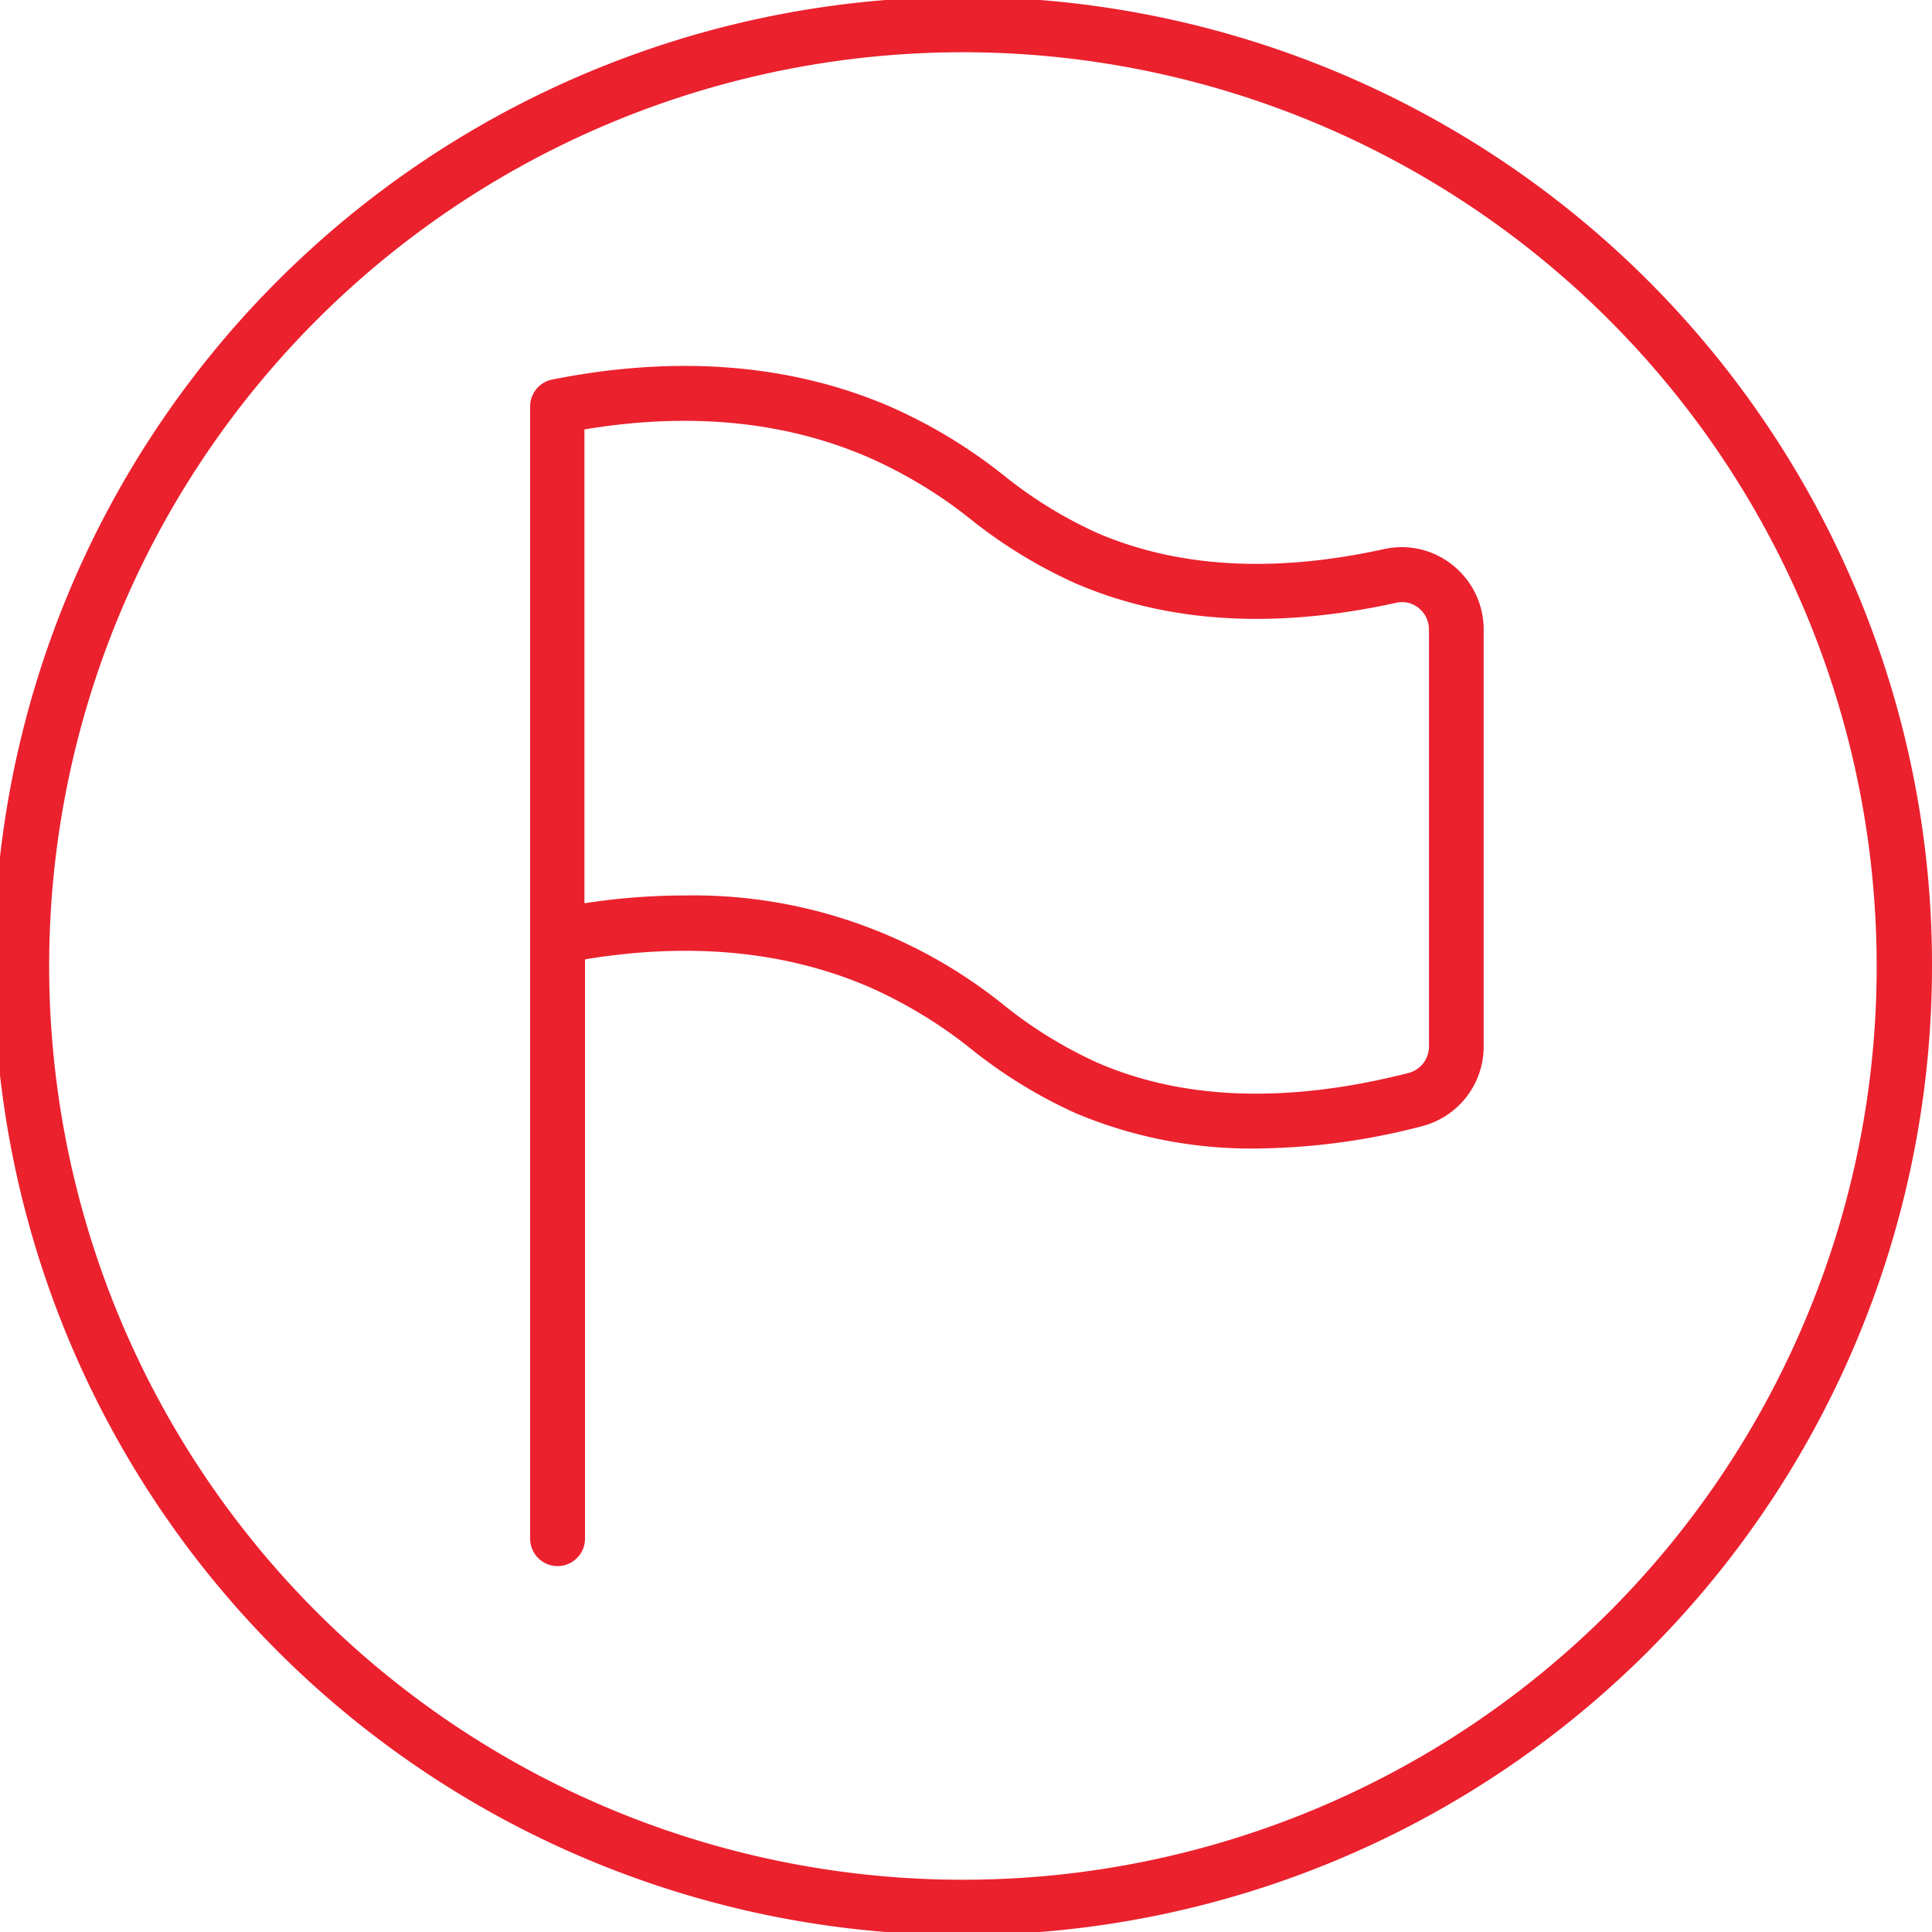
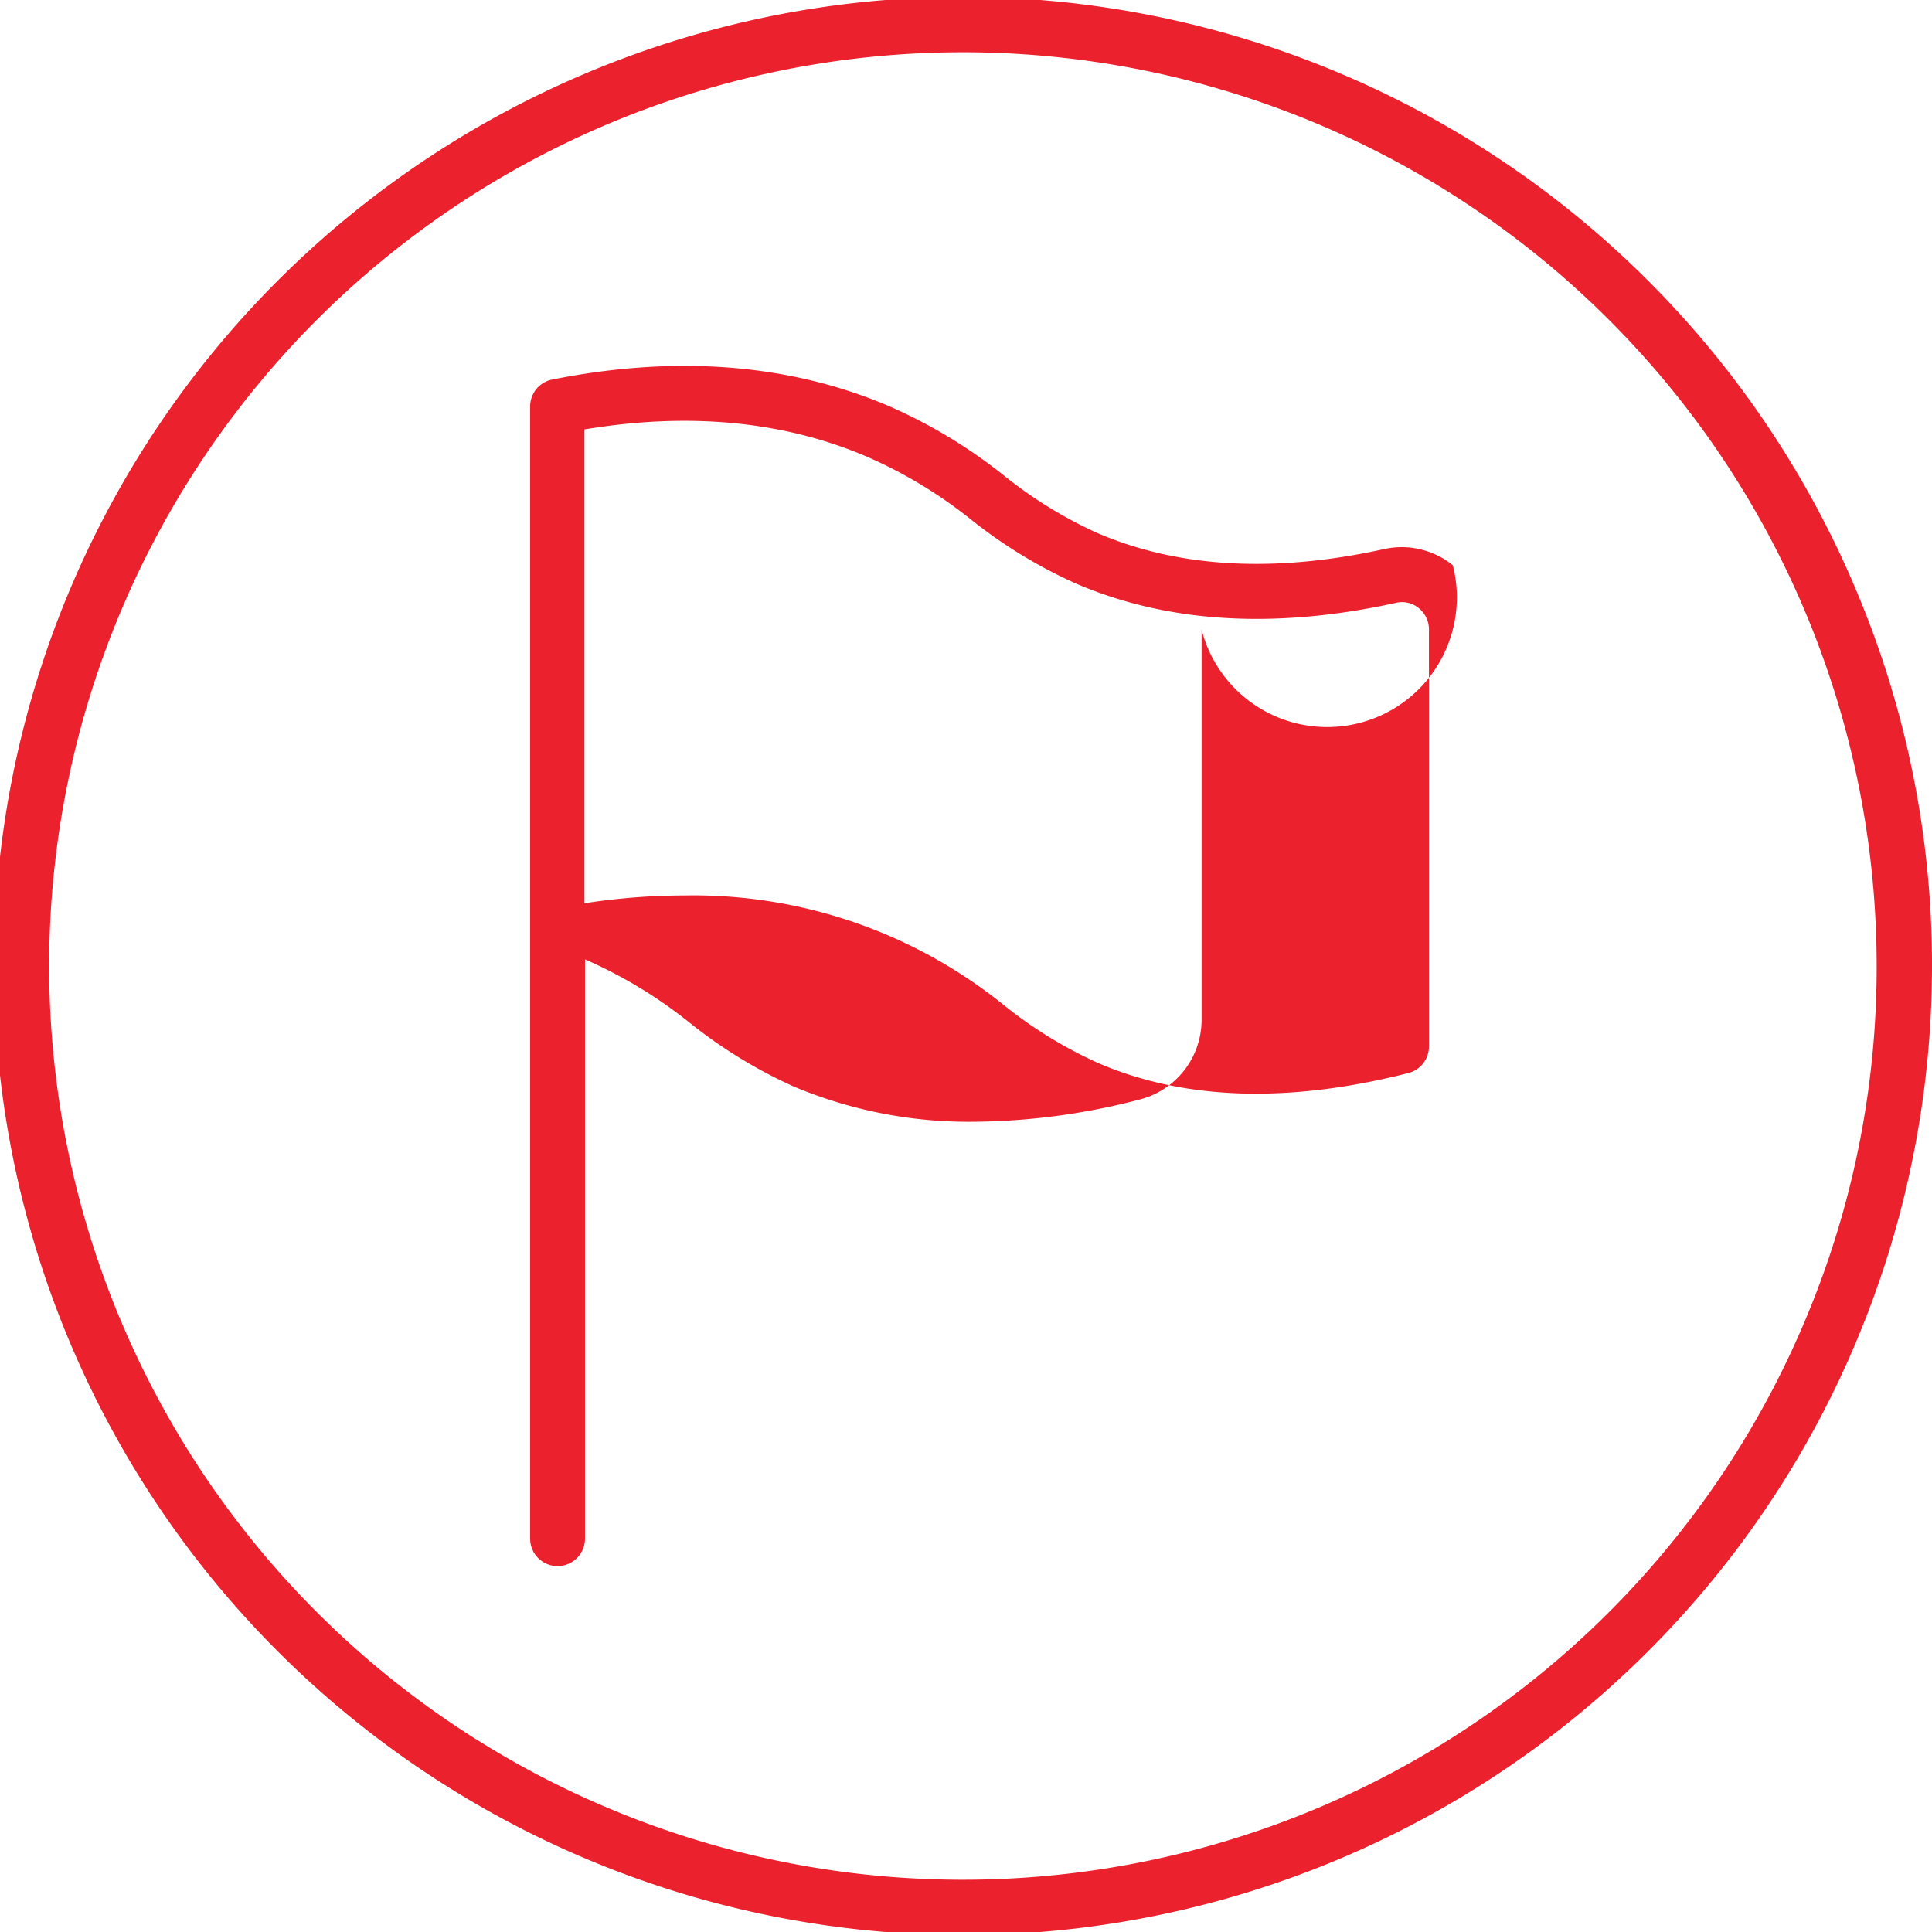
<svg xmlns="http://www.w3.org/2000/svg" width="803" height="803" viewBox="0 0 803 803">
  <defs>
    <style>
      .cls-1 {
        fill: #eb212e;
        fill-rule: evenodd;
      }
    </style>
  </defs>
-   <path class="cls-1" d="M603.838,234.929a33.742,33.742,0,0,0-28.5-6.726c-45.6,10.032-85.5,7.809-119.13-6.612a180.759,180.759,0,0,1-38.93-23.94,213.943,213.943,0,0,0-48.166-29.013c-41.04-17.442-88.065-21.147-139.593-10.887a11.4,11.4,0,0,0-9.177,11.4V639.515a11.4,11.4,0,0,0,22.8,0V398.747c43.263-7.182,82.764-3.534,117.249,11.115a192.088,192.088,0,0,1,43.434,26.277,202.173,202.173,0,0,0,43.32,26.562,187.489,187.489,0,0,0,74.9,14.649,280.166,280.166,0,0,0,69.085-9.291,34.2,34.2,0,0,0,25.535-33.117V261.662A34.2,34.2,0,0,0,603.838,234.929ZM593.92,434.942a11.4,11.4,0,0,1-8.378,11c-49.875,12.711-93.367,11.4-129.334-4.218a180.858,180.858,0,0,1-38.931-23.941,205.538,205.538,0,0,0-132.924-45.6,273.421,273.421,0,0,0-41.439,3.249V178.442h0.228c43.32-7.182,82.707-3.42,117.249,11.4a192.183,192.183,0,0,1,43.434,26.277,202.148,202.148,0,0,0,43.32,26.391c38.247,16.473,82.993,19.094,133.38,7.98a10.886,10.886,0,0,1,9.12,2.223,11.4,11.4,0,0,1,4.275,8.949v173.28ZM771.443,245.214A402.782,402.782,0,1,0,803,401.5,400.125,400.125,0,0,0,771.443,245.214ZM750.26,548.826A379.782,379.782,0,1,1,780,401.5,377.254,377.254,0,0,1,750.26,548.826Z" />
+   <path class="cls-1" d="M603.838,234.929a33.742,33.742,0,0,0-28.5-6.726c-45.6,10.032-85.5,7.809-119.13-6.612a180.759,180.759,0,0,1-38.93-23.94,213.943,213.943,0,0,0-48.166-29.013c-41.04-17.442-88.065-21.147-139.593-10.887a11.4,11.4,0,0,0-9.177,11.4V639.515a11.4,11.4,0,0,0,22.8,0V398.747a192.088,192.088,0,0,1,43.434,26.277,202.173,202.173,0,0,0,43.32,26.562,187.489,187.489,0,0,0,74.9,14.649,280.166,280.166,0,0,0,69.085-9.291,34.2,34.2,0,0,0,25.535-33.117V261.662A34.2,34.2,0,0,0,603.838,234.929ZM593.92,434.942a11.4,11.4,0,0,1-8.378,11c-49.875,12.711-93.367,11.4-129.334-4.218a180.858,180.858,0,0,1-38.931-23.941,205.538,205.538,0,0,0-132.924-45.6,273.421,273.421,0,0,0-41.439,3.249V178.442h0.228c43.32-7.182,82.707-3.42,117.249,11.4a192.183,192.183,0,0,1,43.434,26.277,202.148,202.148,0,0,0,43.32,26.391c38.247,16.473,82.993,19.094,133.38,7.98a10.886,10.886,0,0,1,9.12,2.223,11.4,11.4,0,0,1,4.275,8.949v173.28ZM771.443,245.214A402.782,402.782,0,1,0,803,401.5,400.125,400.125,0,0,0,771.443,245.214ZM750.26,548.826A379.782,379.782,0,1,1,780,401.5,377.254,377.254,0,0,1,750.26,548.826Z" />
</svg>